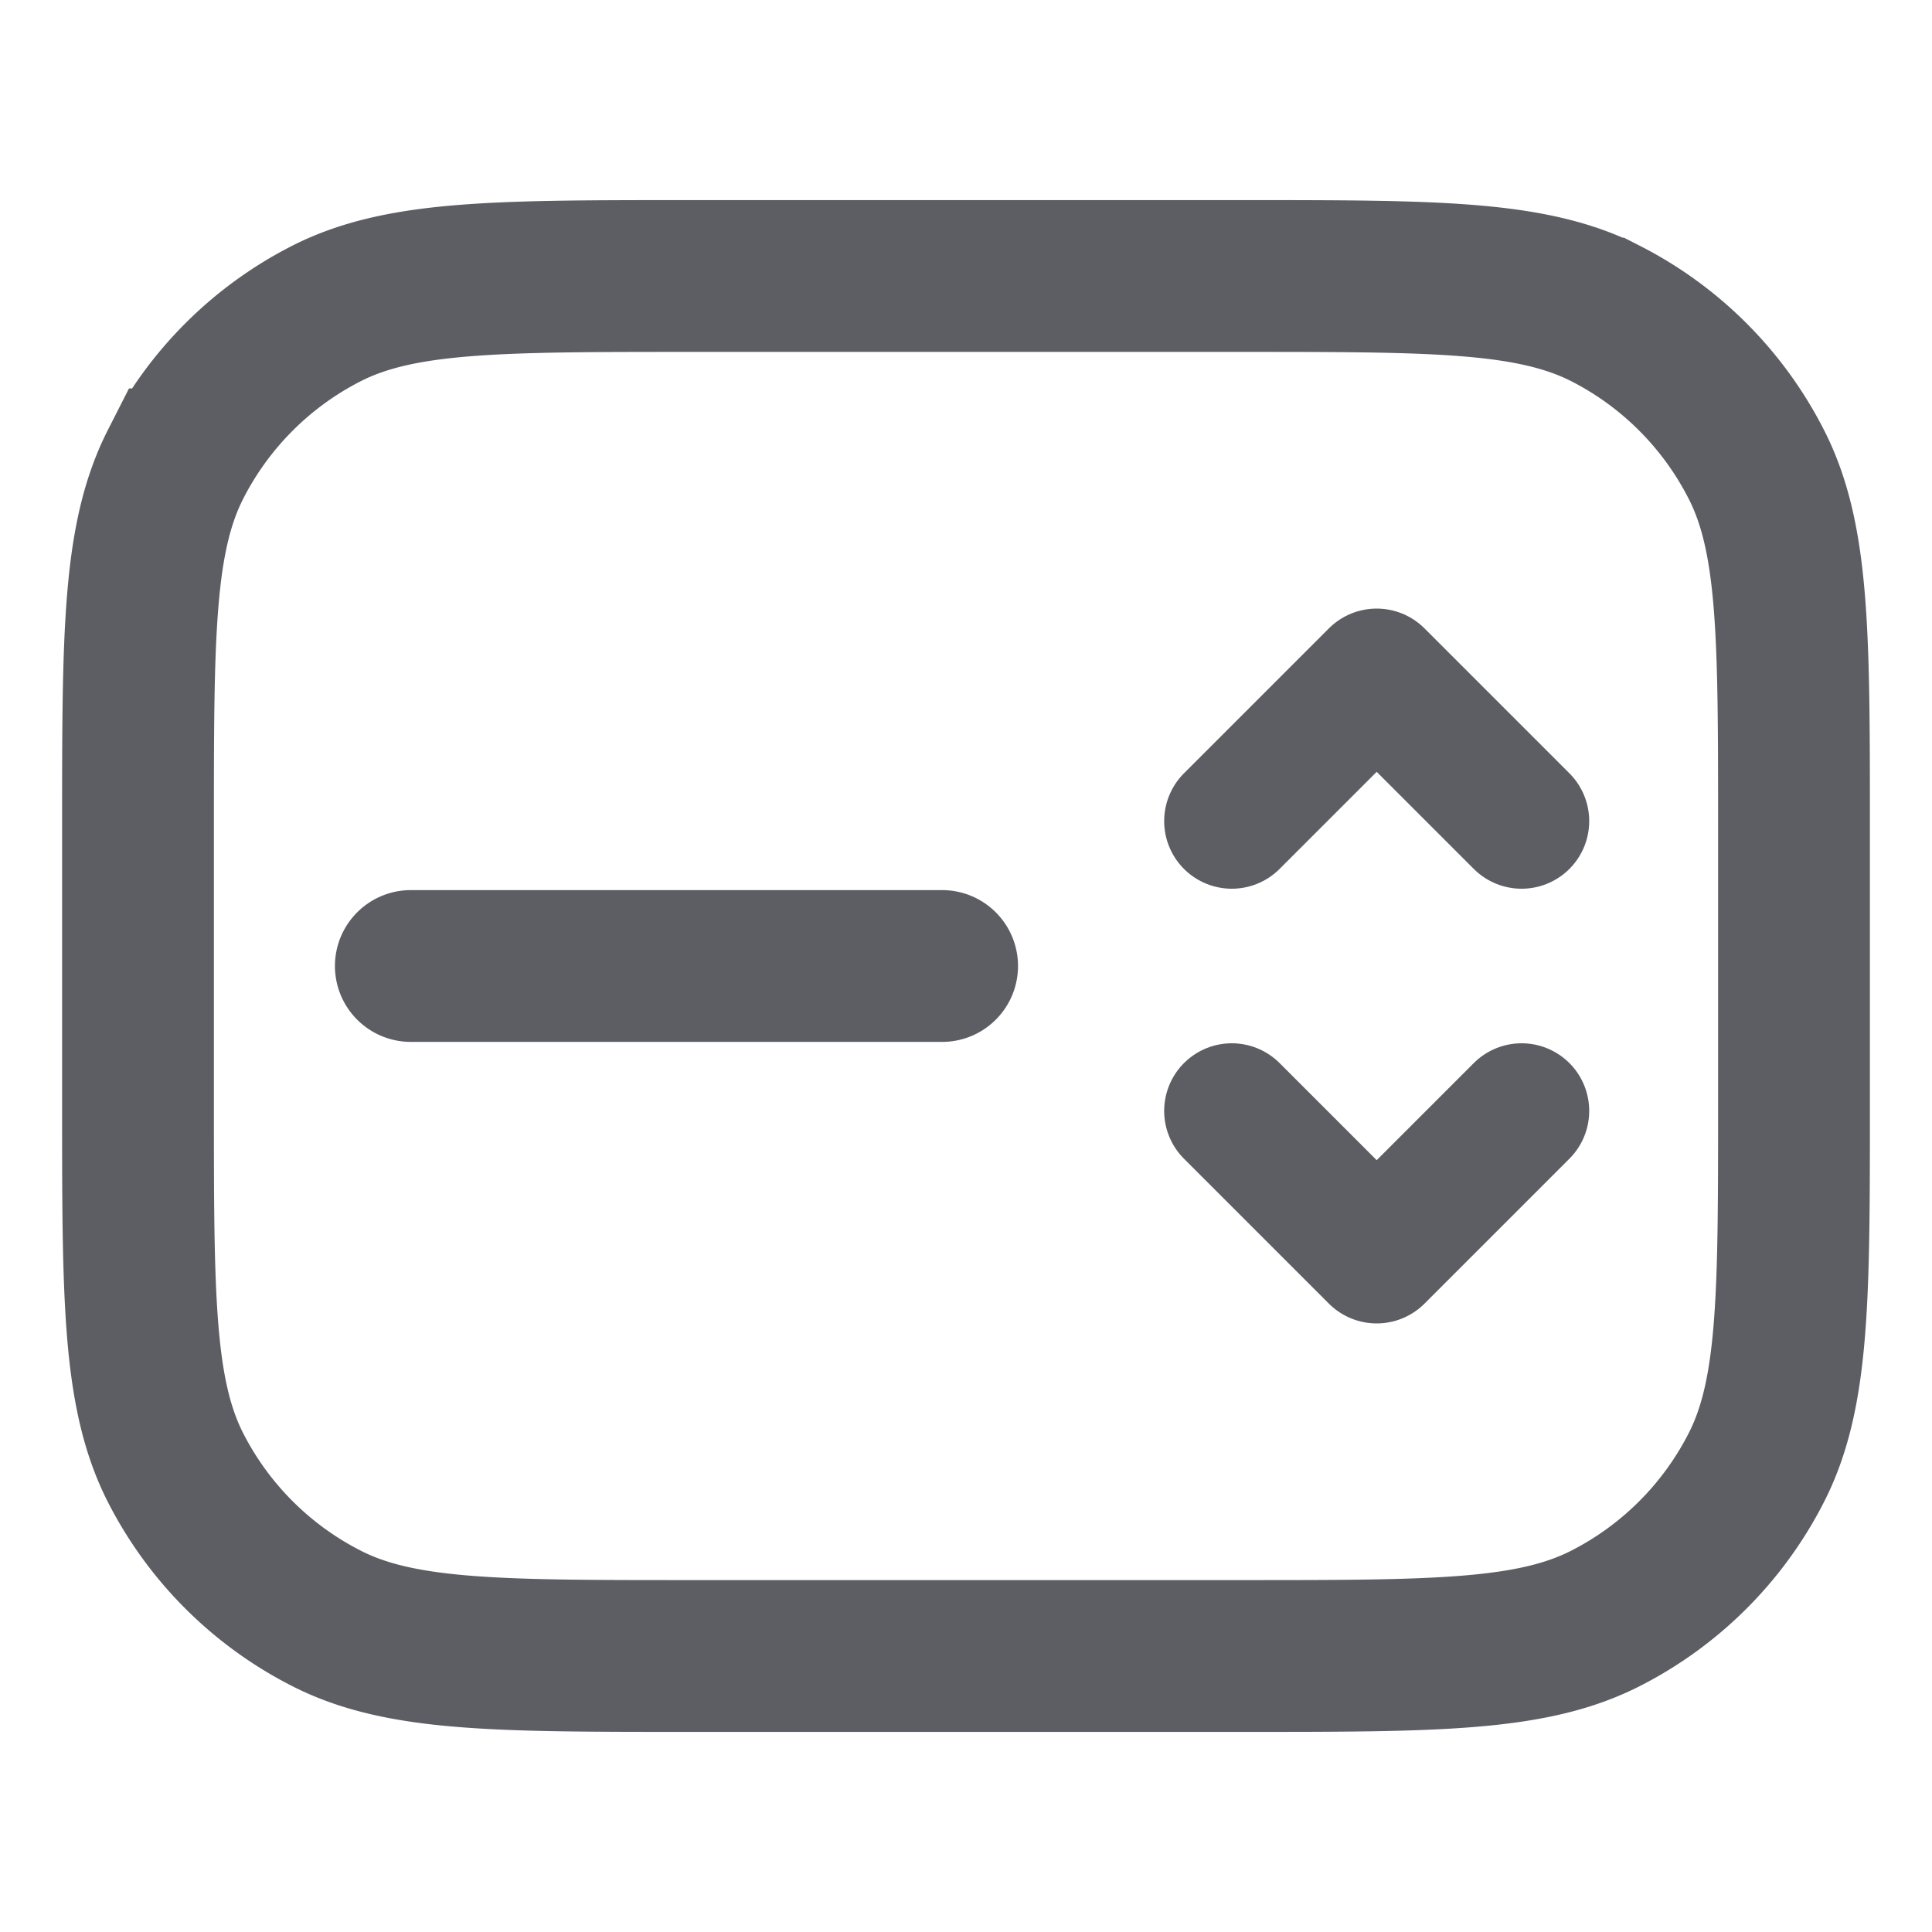
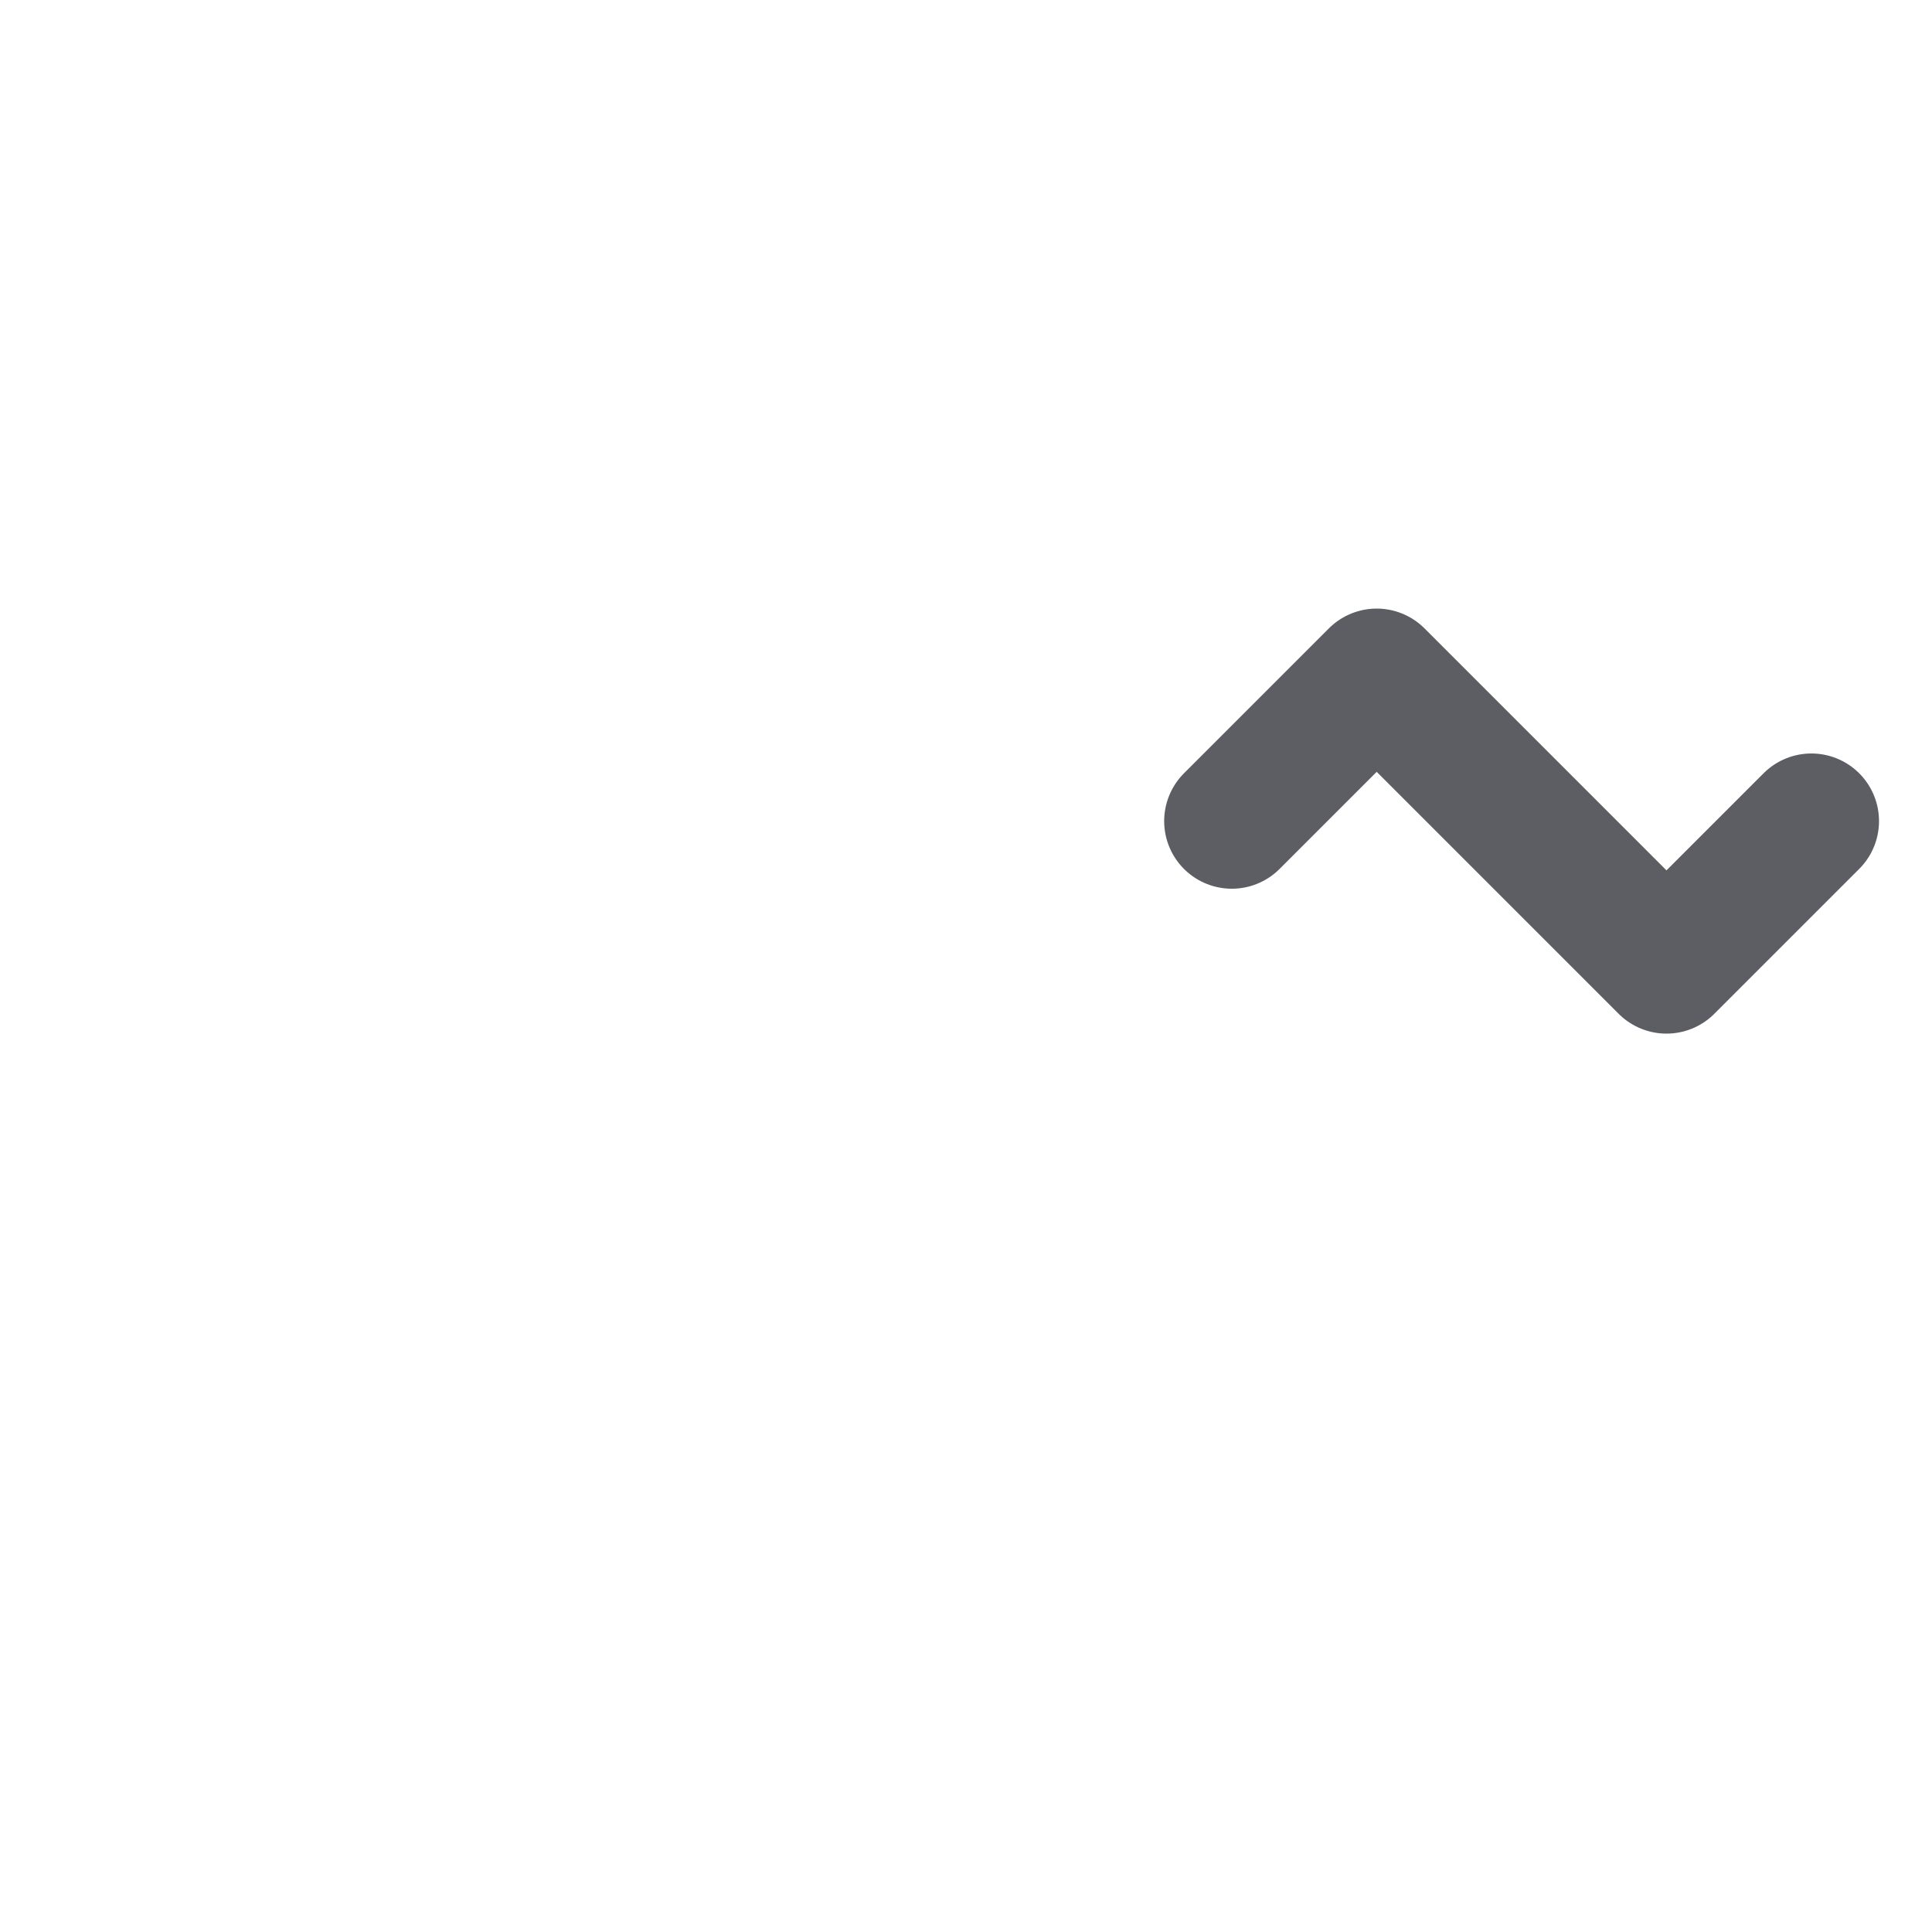
<svg xmlns="http://www.w3.org/2000/svg" width="14" height="14" fill="none">
-   <path stroke="#5C5E63" stroke-width="1.1" d="M1 6c0-1.4 0-2.1.272-2.635a2.5 2.5 0 0 1 1.093-1.093C2.9 2 3.6 2 5 2h4c1.4 0 2.1 0 2.635.272a2.5 2.5 0 0 1 1.092 1.093C13 3.9 13 4.6 13 6v2c0 1.4 0 2.1-.273 2.635a2.5 2.5 0 0 1-1.092 1.092C11.1 12 10.4 12 9 12H5c-1.4 0-2.1 0-2.635-.273a2.5 2.5 0 0 1-1.093-1.092C1 10.1 1 9.4 1 8V6Z" />
-   <path stroke="#5C5E63" stroke-linecap="round" stroke-linejoin="round" stroke-width=".98" d="m8.926 5.95 1.05-1.05 1.05 1.05M8.926 8.05l1.05 1.05 1.05-1.05" />
-   <path stroke="#5C5E63" stroke-linecap="round" stroke-linejoin="round" stroke-width="1.1" d="M2.977 7h3.85" />
+   <path stroke="#5C5E63" stroke-linecap="round" stroke-linejoin="round" stroke-width=".98" d="m8.926 5.95 1.05-1.05 1.05 1.05l1.05 1.05 1.05-1.05" />
</svg>